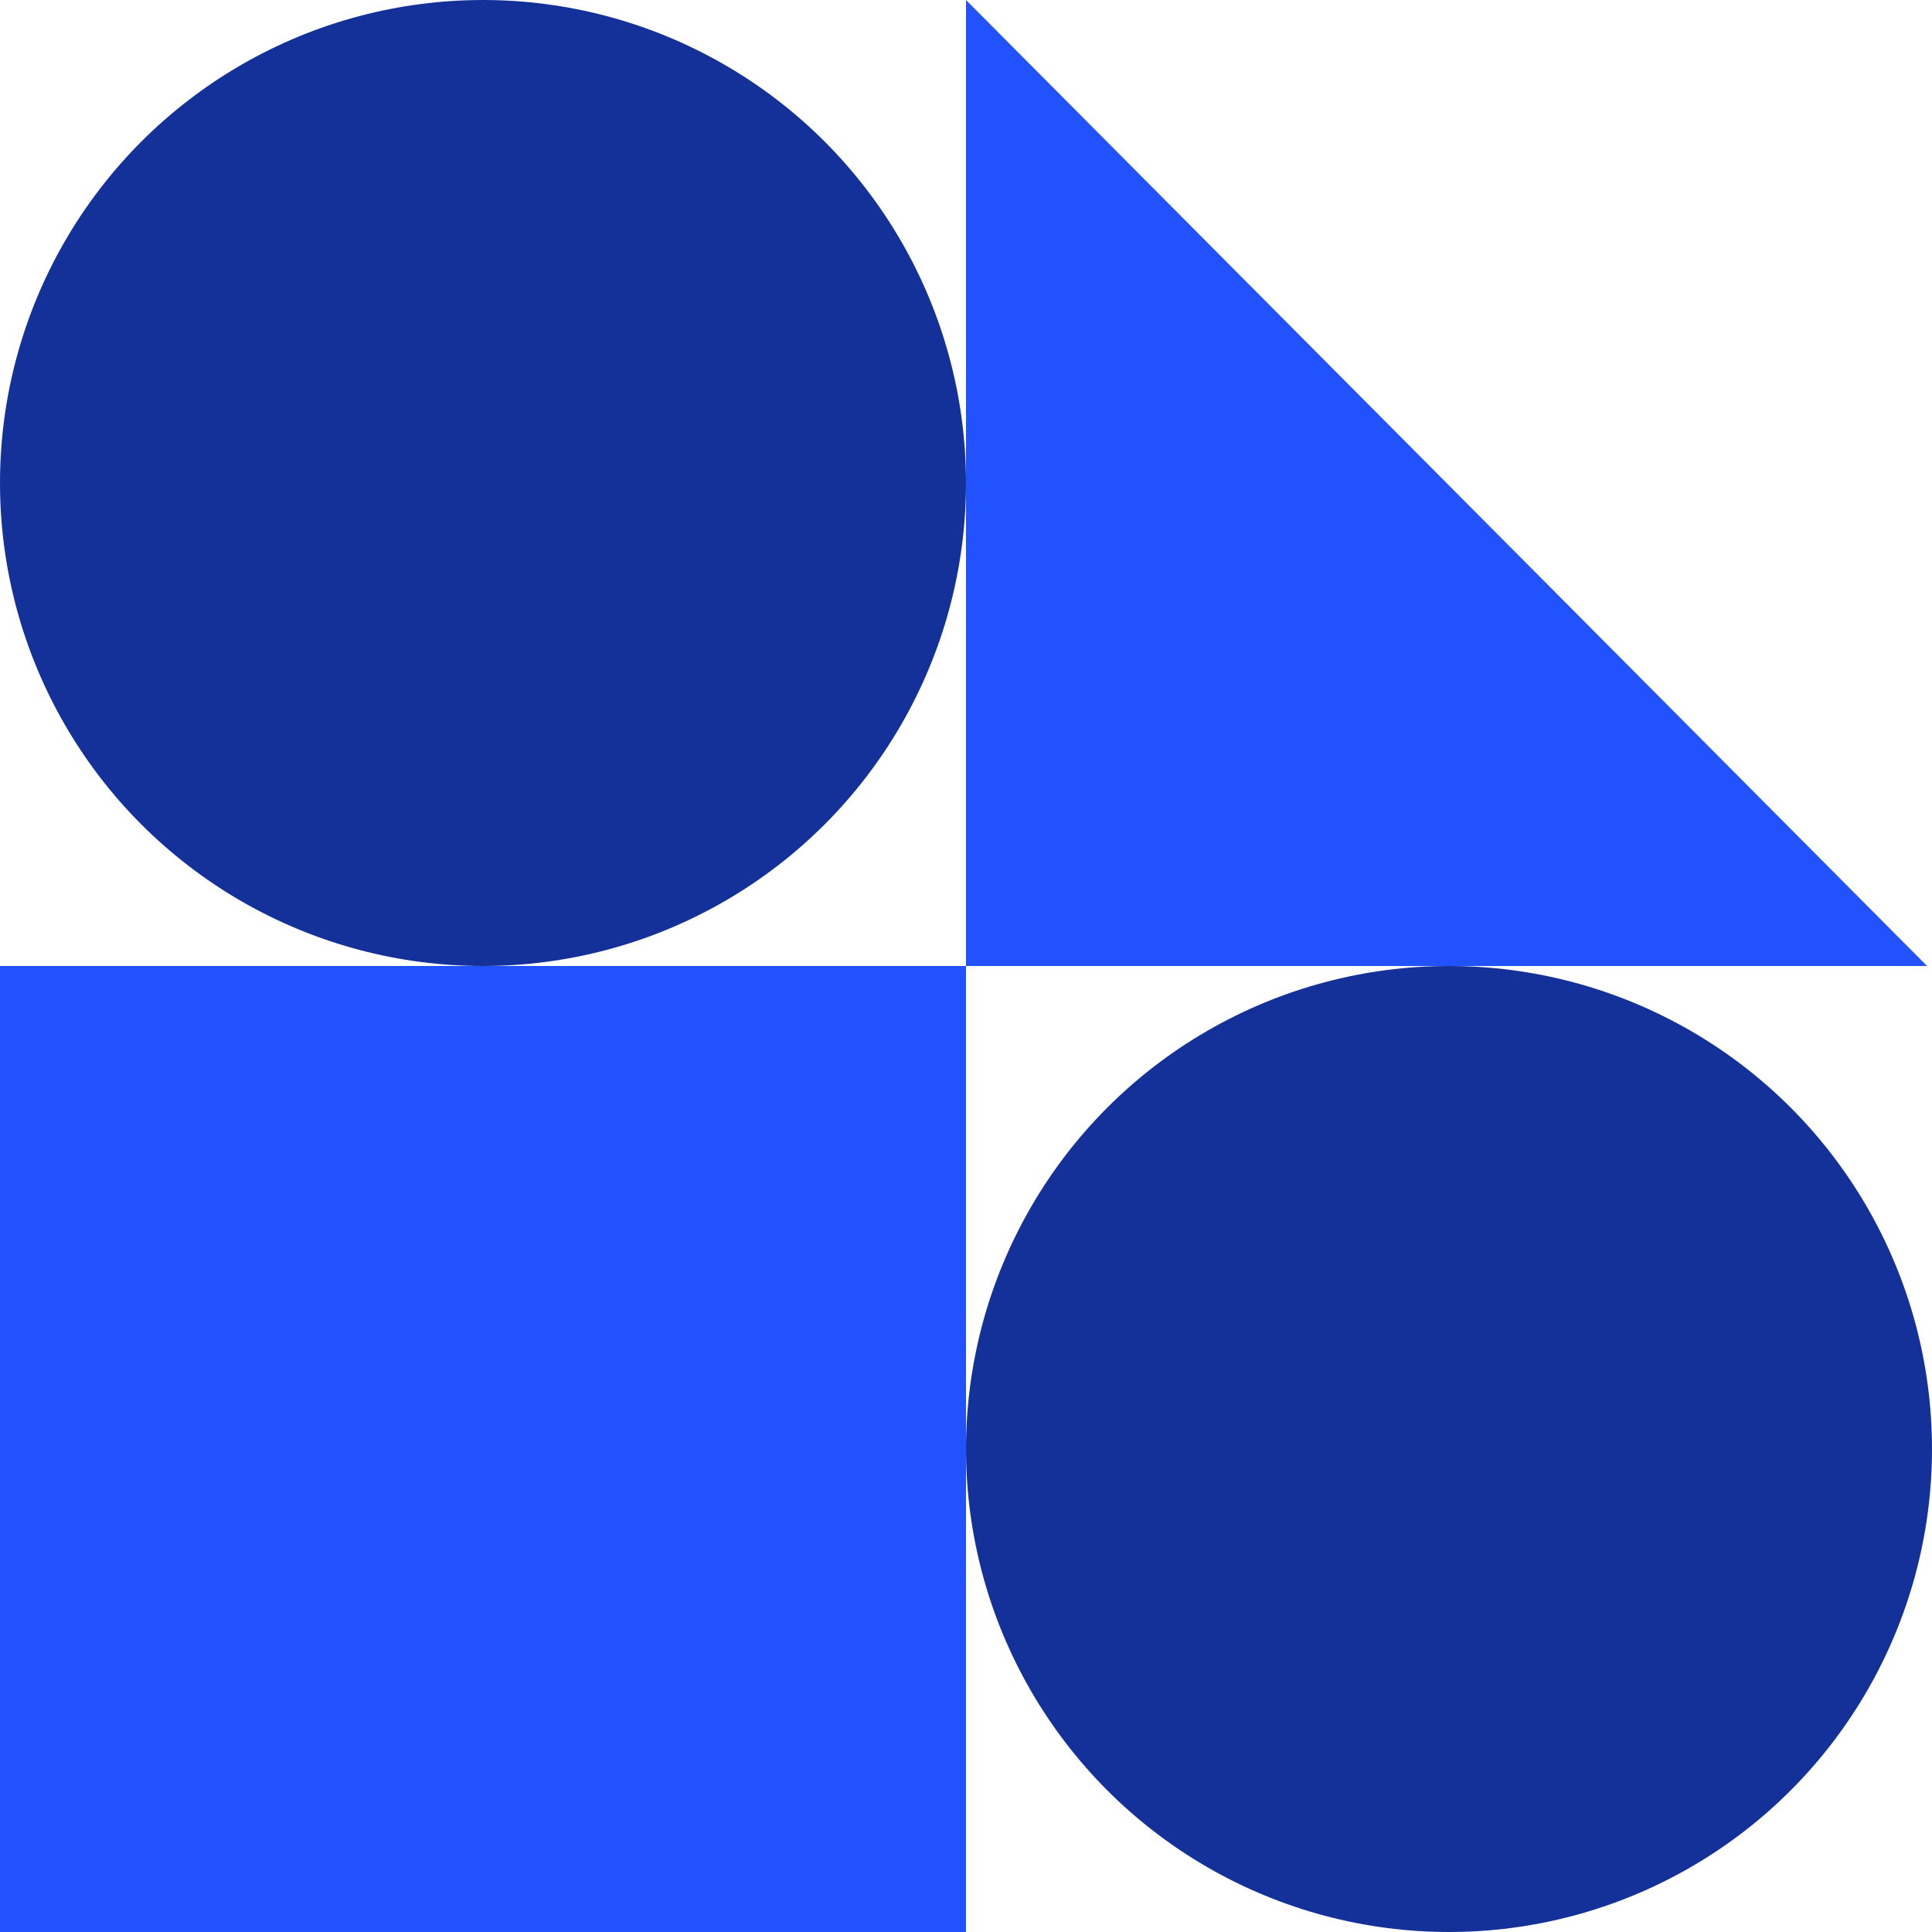
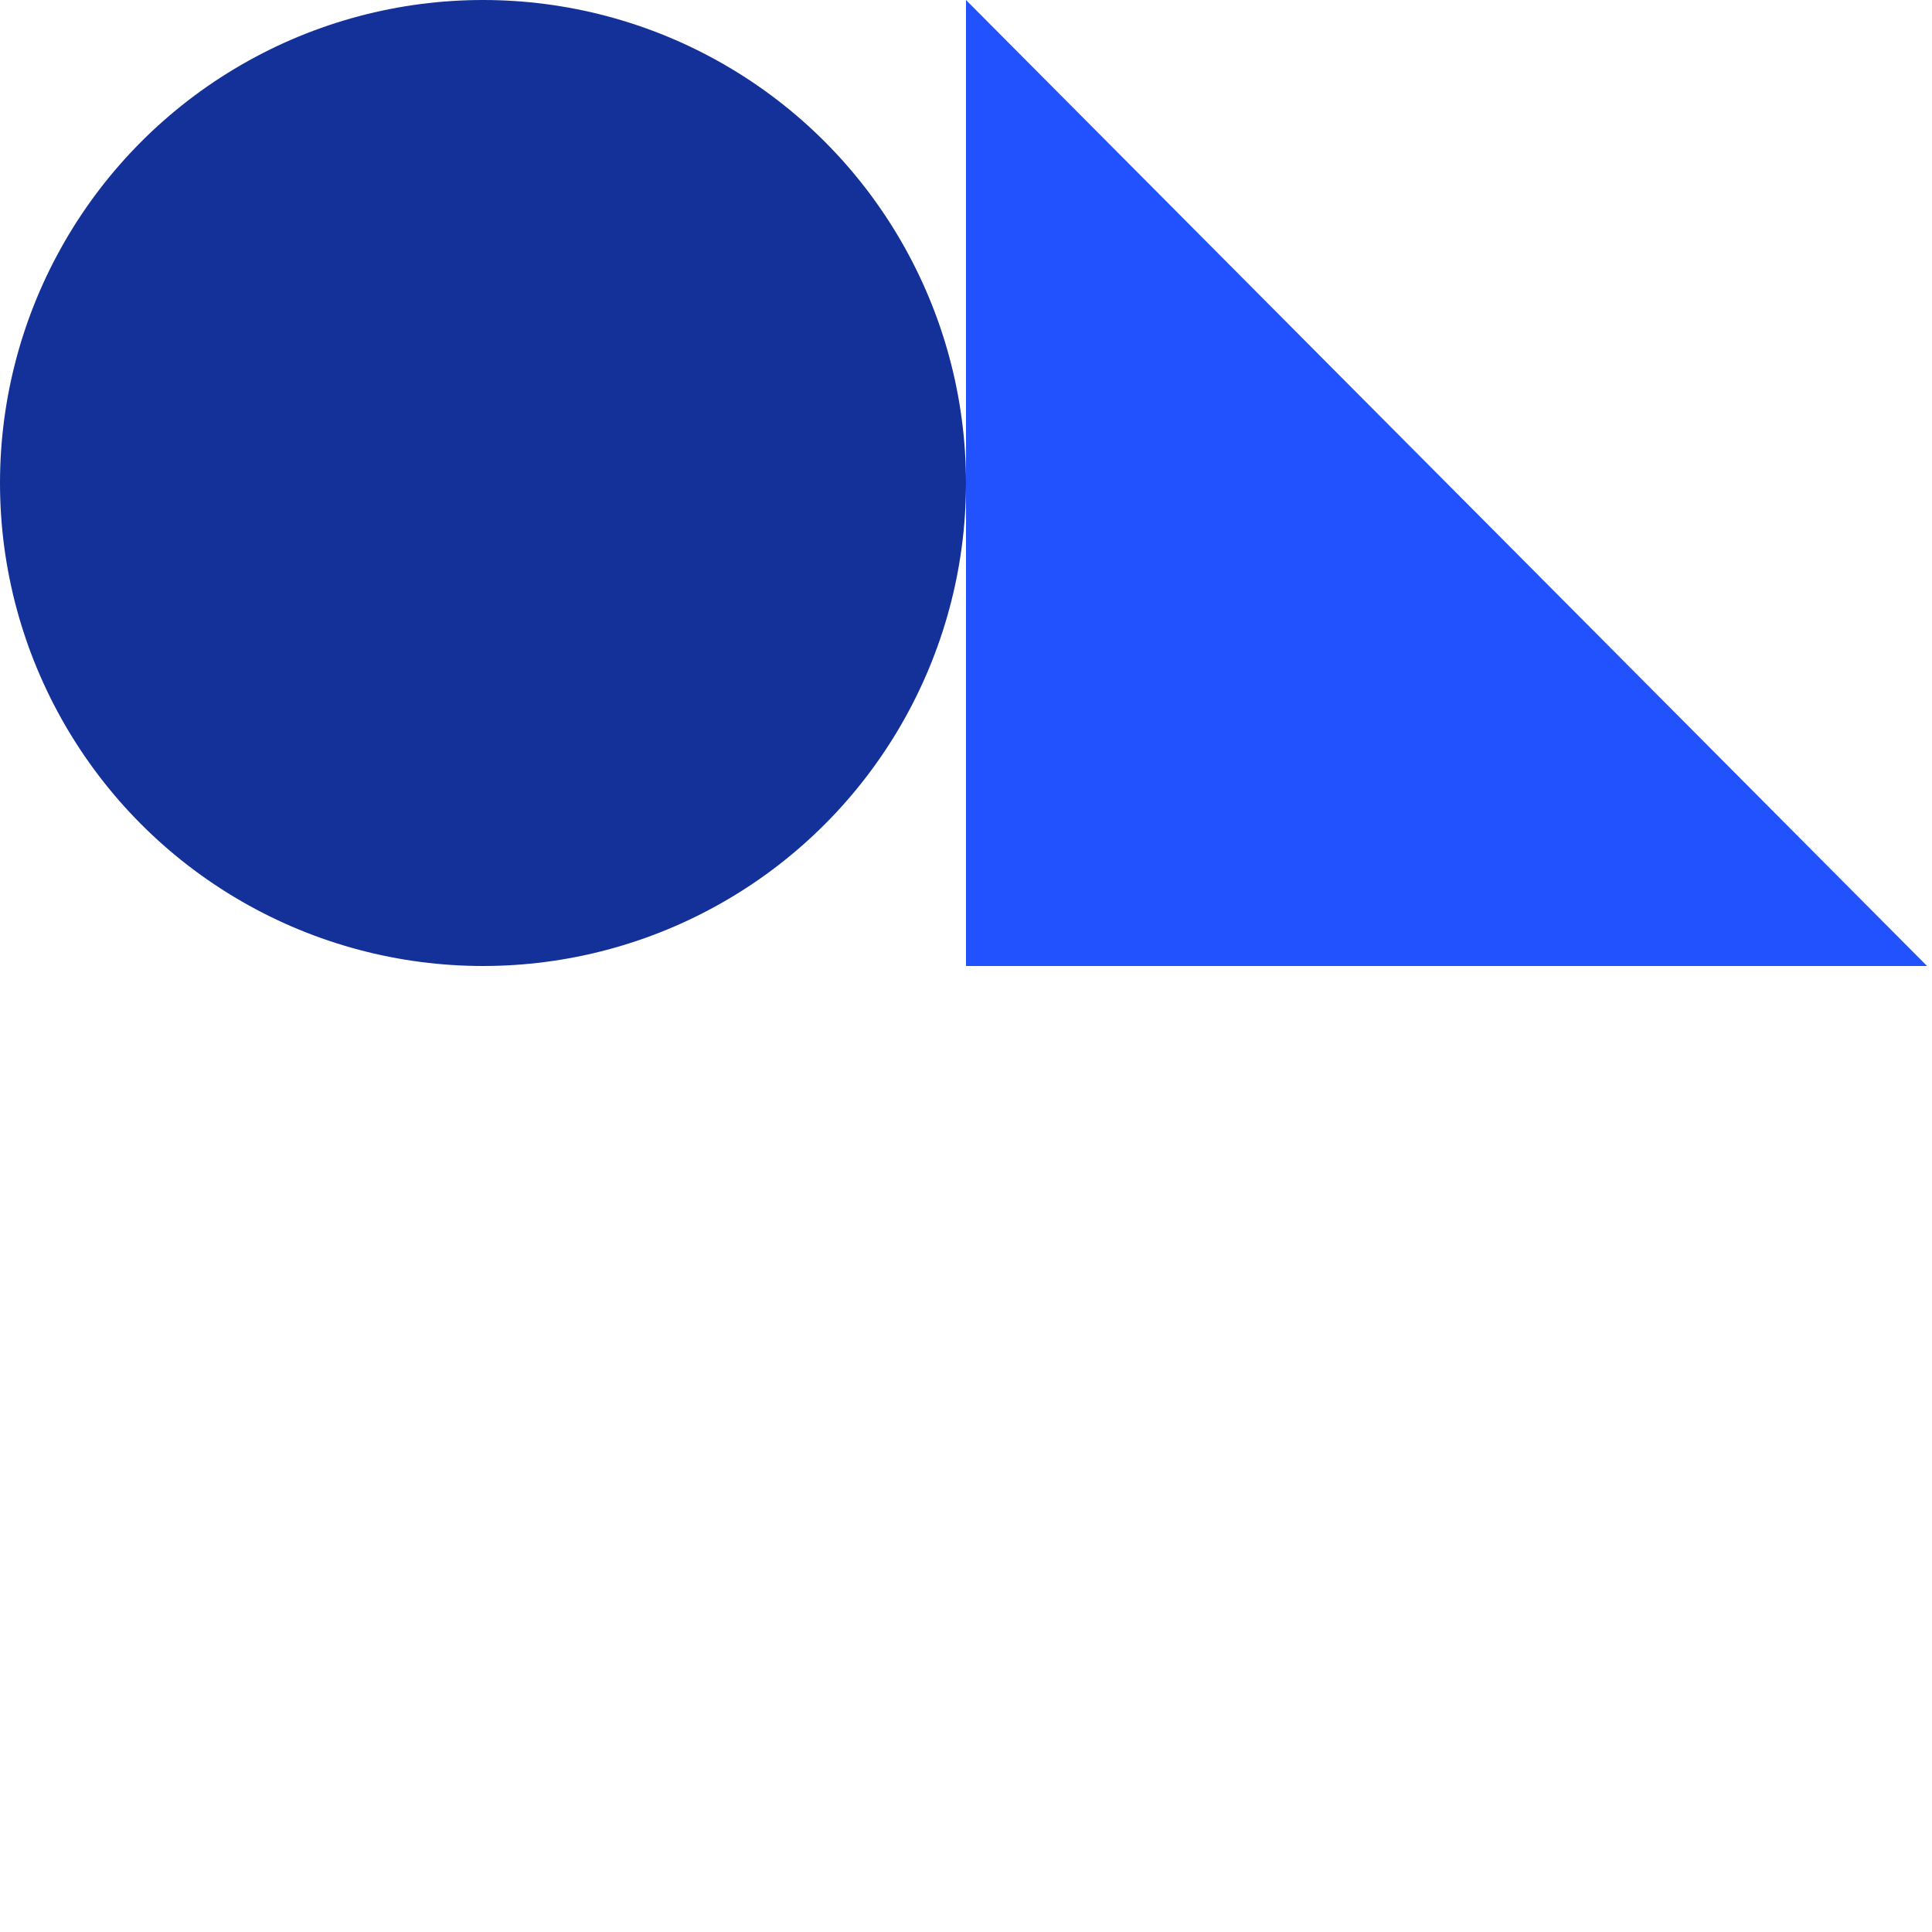
<svg xmlns="http://www.w3.org/2000/svg" id="Layer_2" data-name="Layer 2" width="200.42" height="200.42" viewBox="0 0 200.42 200.42">
  <defs>
    <style>
      .cls-1 {
        fill: #2252fe;
      }

      .cls-2 {
        fill: #143199;
      }
    </style>
  </defs>
  <g id="Layer_1-2" data-name="Layer 1">
    <g>
-       <rect class="cls-1" y="100.21" width="100.21" height="100.21" />
      <circle class="cls-2" cx="50.105" cy="50.105" r="50.105" />
-       <circle class="cls-2" cx="150.315" cy="150.315" r="50.105" />
      <polygon class="cls-1" points="100.21 100.21 199.909 100.21 100.21 0 100.21 100.21" />
    </g>
  </g>
</svg>